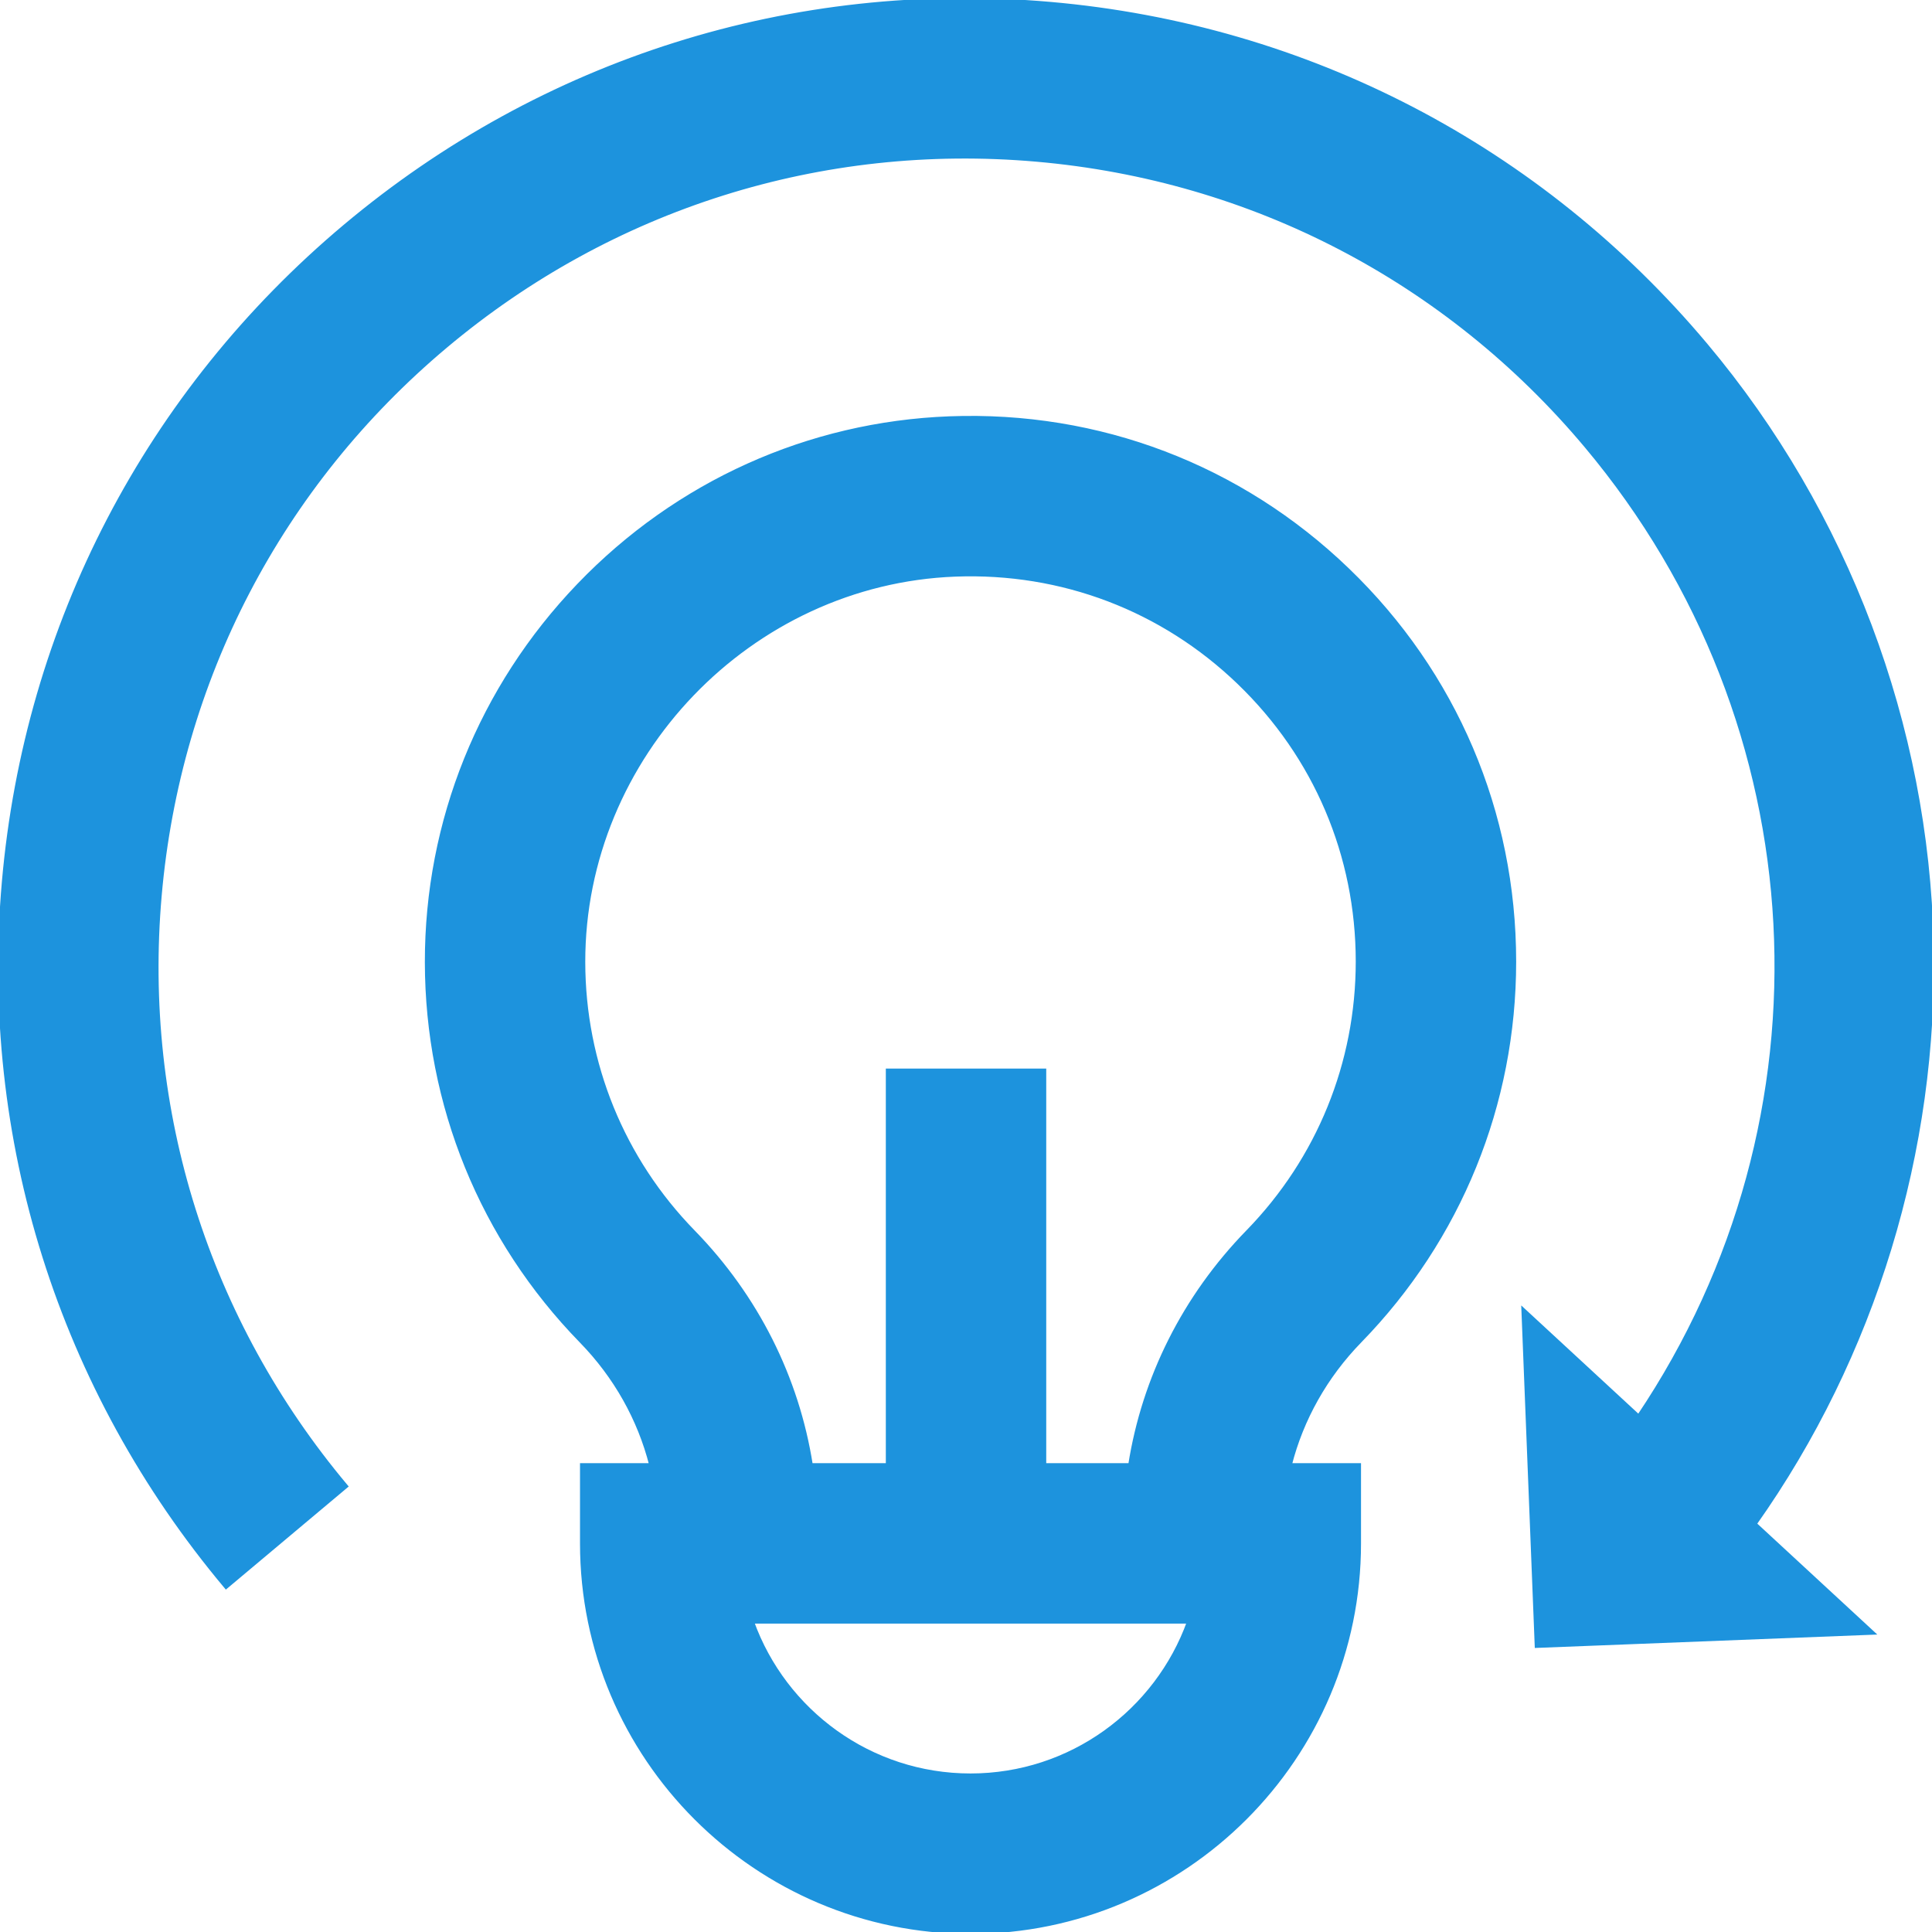
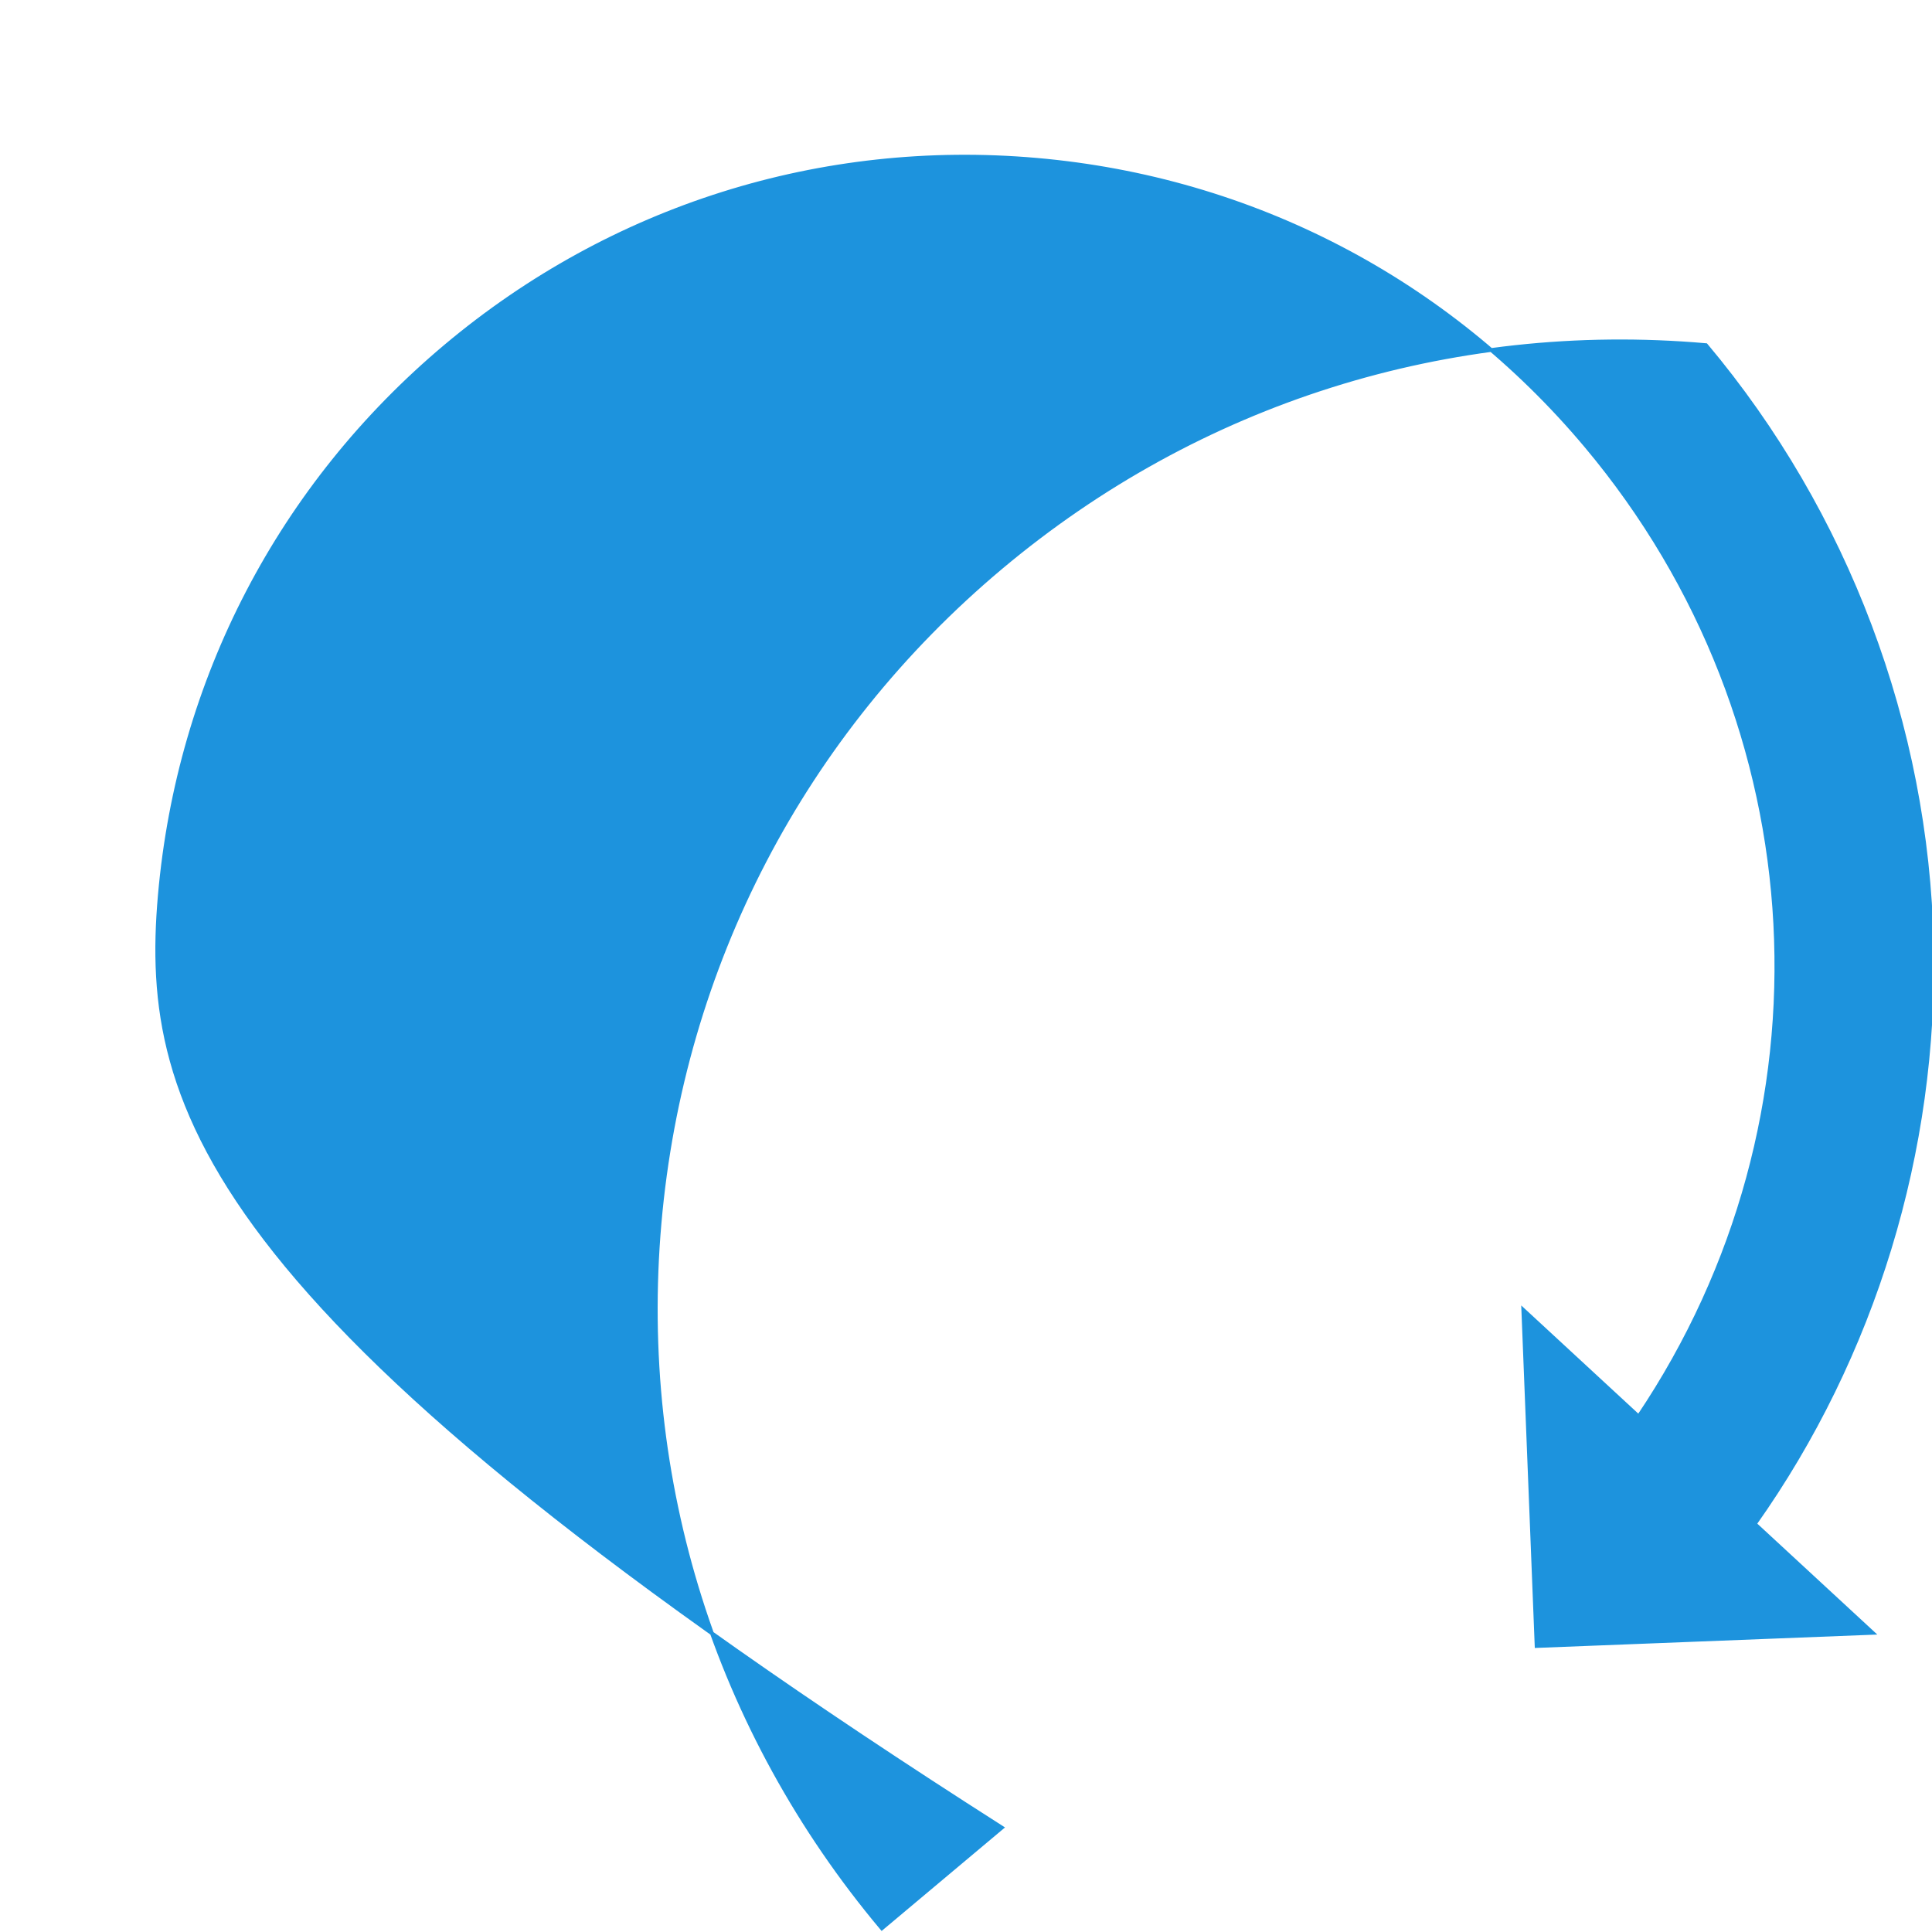
<svg xmlns="http://www.w3.org/2000/svg" fill="#1d93dd" height="64px" width="64px" version="1.1" id="Layer_1" viewBox="0 0 512 512" xml:space="preserve" stroke="#1d93dd">
  <g id="SVGRepo_bgCarrier" stroke-width="0" />
  <g id="SVGRepo_tracerCarrier" stroke-linecap="round" stroke-linejoin="round" />
  <g id="SVGRepo_iconCarrier">
    <g>
      <g>
-         <path d="M511.936,250.128c-1.298-57.879-22.545-114.227-59.83-158.66C408.154,39.088,346.436,6.959,278.319,1 c-68.12-5.96-134.476,14.962-186.855,58.916c-52.38,43.952-84.509,105.67-90.468,173.786 c-5.96,68.117,14.963,134.477,58.916,186.855l31.799-26.682C54.886,349.988,37.356,294.39,42.35,237.319 c4.994-57.071,31.911-108.78,75.797-145.606c43.886-36.825,99.482-54.363,156.556-49.361 c57.071,4.992,108.78,31.911,145.605,75.797c61.961,73.843,67.147,178.148,13.951,257.244L403.69,347.14l3.527,89.071 l89.061-3.492l-31.232-28.867C496.545,359.331,513.165,305.001,511.936,250.128z" />
+         <path d="M511.936,250.128c-1.298-57.879-22.545-114.227-59.83-158.66c-68.12-5.96-134.476,14.962-186.855,58.916c-52.38,43.952-84.509,105.67-90.468,173.786 c-5.96,68.117,14.963,134.477,58.916,186.855l31.799-26.682C54.886,349.988,37.356,294.39,42.35,237.319 c4.994-57.071,31.911-108.78,75.797-145.606c43.886-36.825,99.482-54.363,156.556-49.361 c57.071,4.992,108.78,31.911,145.605,75.797c61.961,73.843,67.147,178.148,13.951,257.244L403.69,347.14l3.527,89.071 l89.061-3.492l-31.232-28.867C496.545,359.331,513.165,305.001,511.936,250.128z" />
      </g>
    </g>
    <g>
      <g>
-         <path d="M401.299,254.823c-0.001-39.527-15.687-76.399-44.171-103.82c-28.471-27.411-65.938-41.682-105.527-40.175 c-37.302,1.416-72.187,17.133-98.225,44.251c-26.023,27.104-40.33,62.591-40.284,99.926c0.047,37.735,14.579,73.395,40.92,100.407 c9.115,9.347,15.431,20.644,18.54,32.84h-18.344v20.756c0,56.787,46.199,102.988,102.987,102.988s102.988-46.201,102.988-102.988 v-20.756h-18.341c3.112-12.199,9.437-23.502,18.56-32.865C386.776,328.327,401.299,292.614,401.299,254.823z M257.194,470.487 c-26.617,0-49.338-17.004-57.871-40.721h115.742C306.533,453.482,283.811,470.487,257.194,470.487z M330.673,326.418 c-16.791,17.229-27.55,38.727-31.186,61.837h-22.723V283.686h-41.511v104.568h-20.35c-3.634-23.114-14.386-44.605-31.171-61.82 c-18.751-19.231-29.097-44.616-29.13-71.48c-0.066-54.532,44.153-100.579,98.574-102.645c28.219-1.072,54.893,9.084,75.162,28.599 c20.28,19.524,31.449,45.774,31.449,73.916C359.786,281.728,349.447,307.154,330.673,326.418z" />
-       </g>
+         </g>
    </g>
  </g>
</svg>